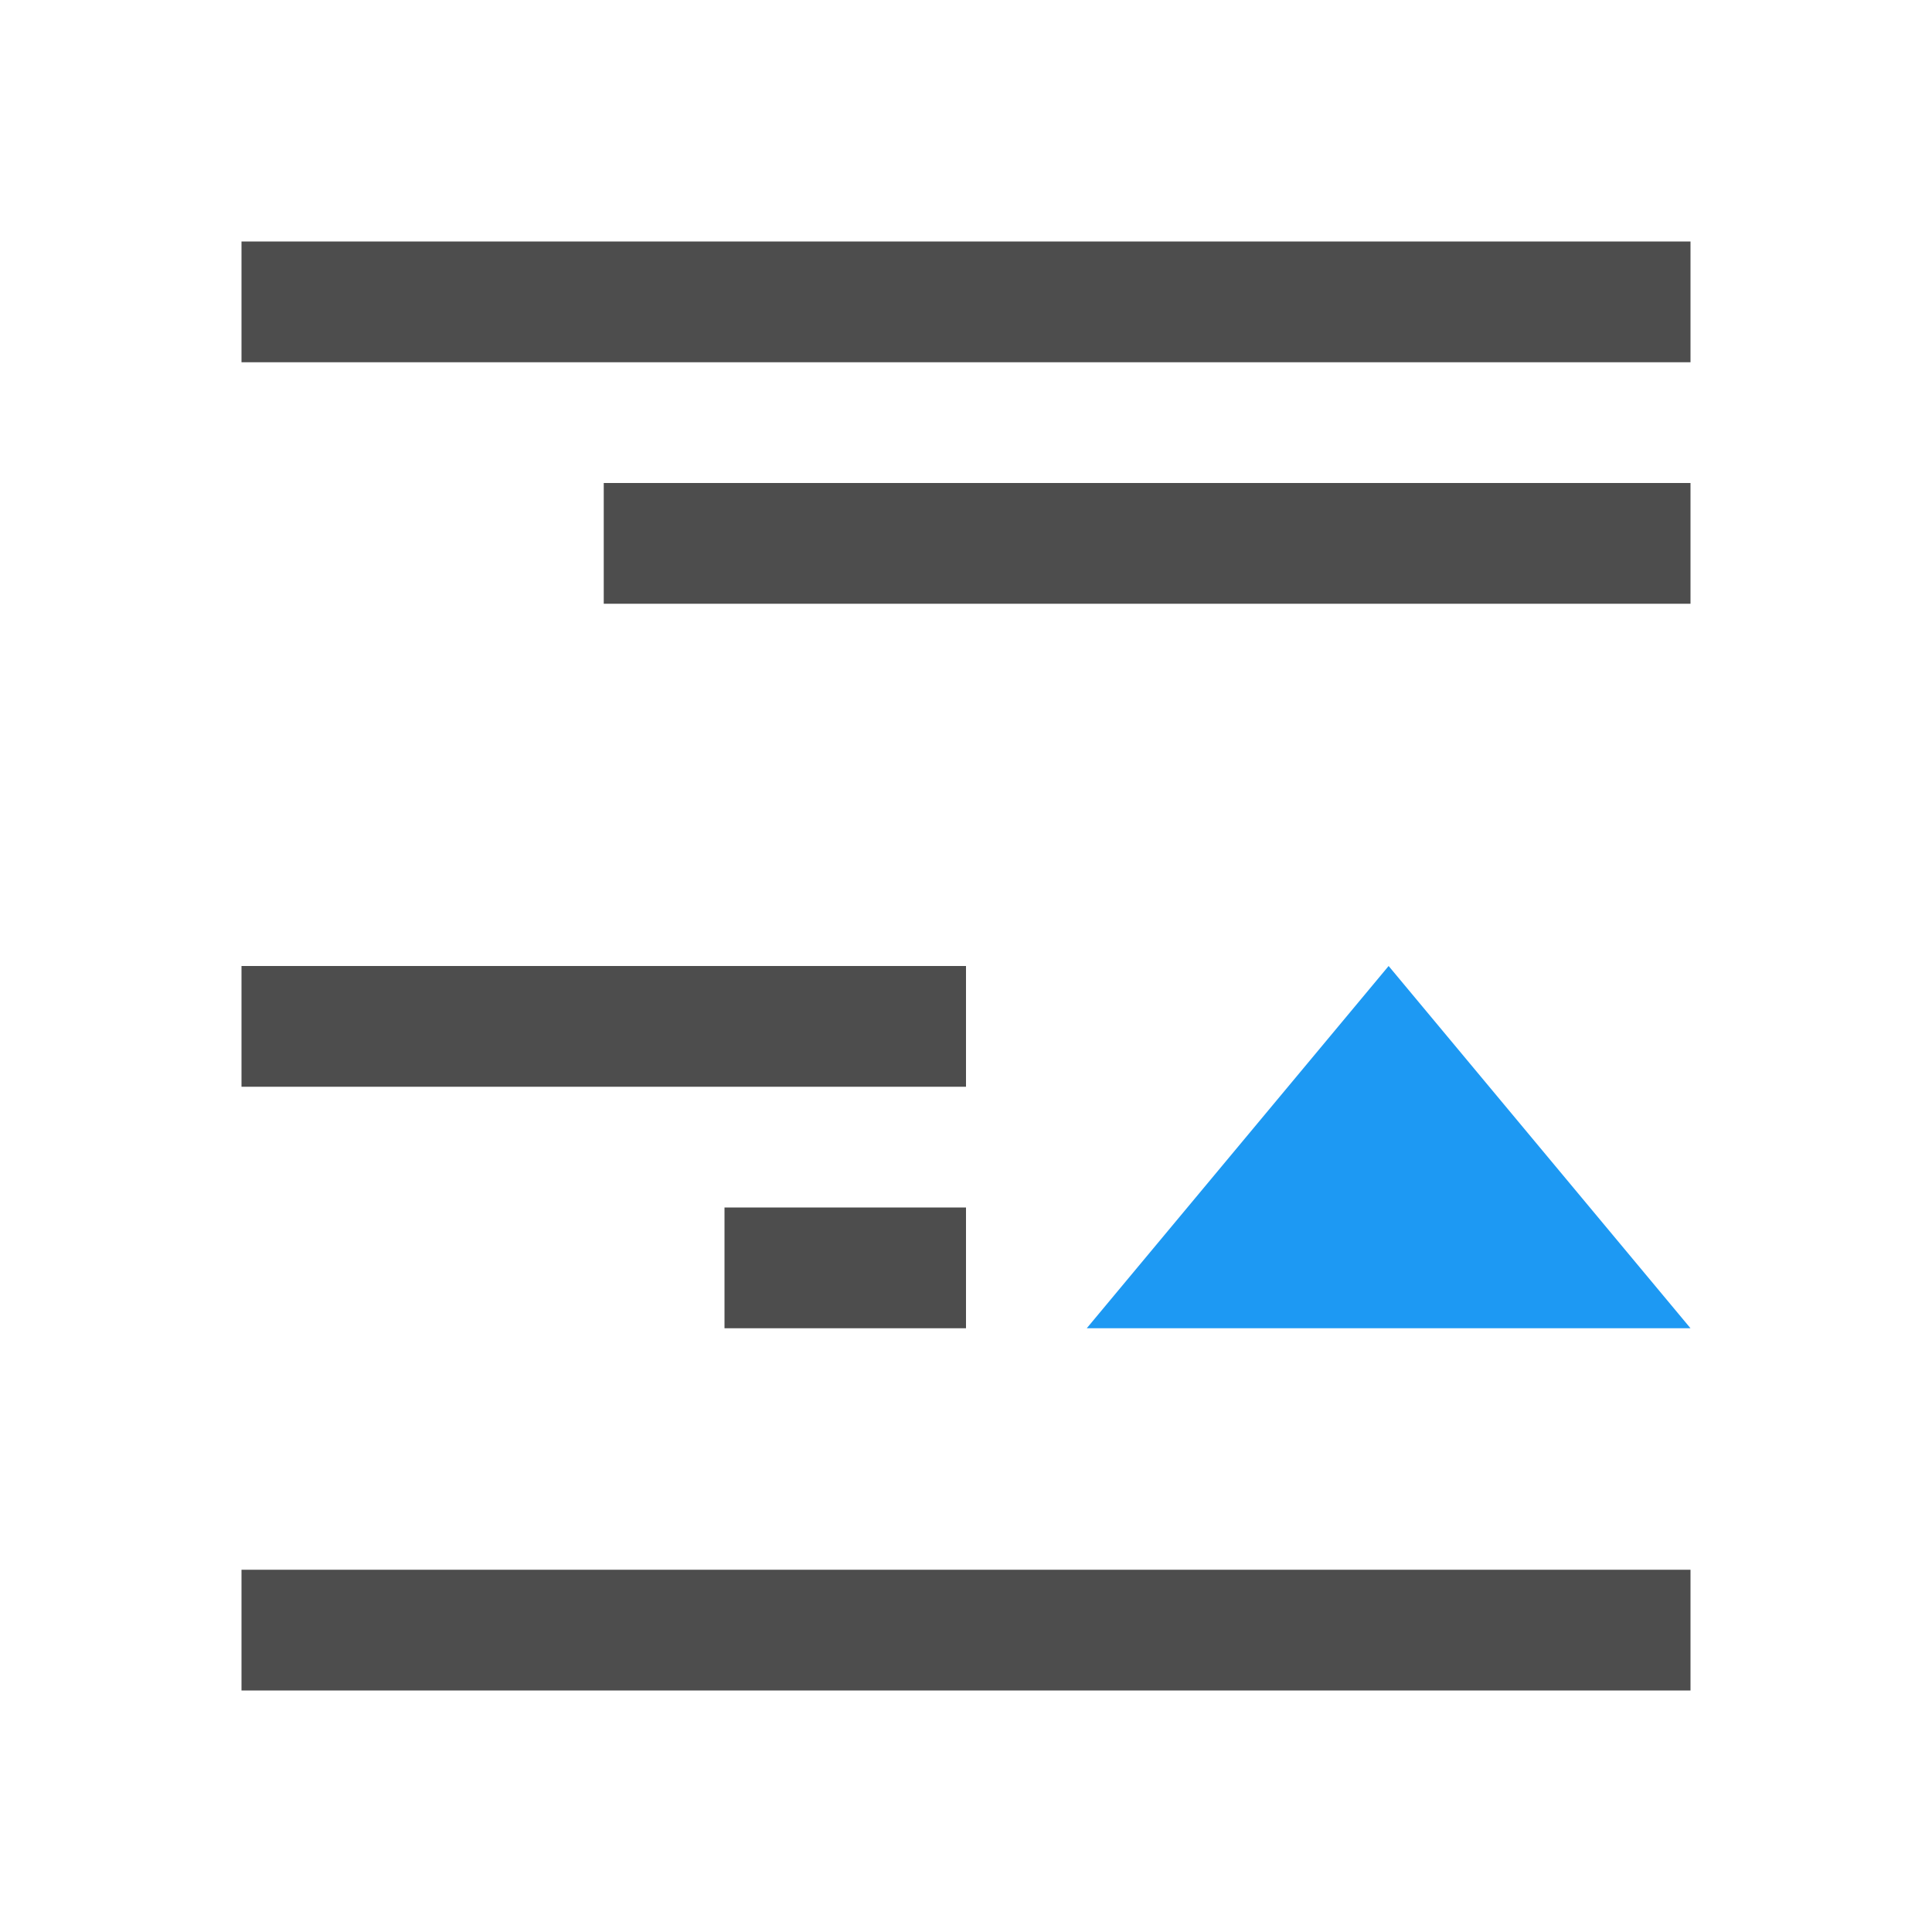
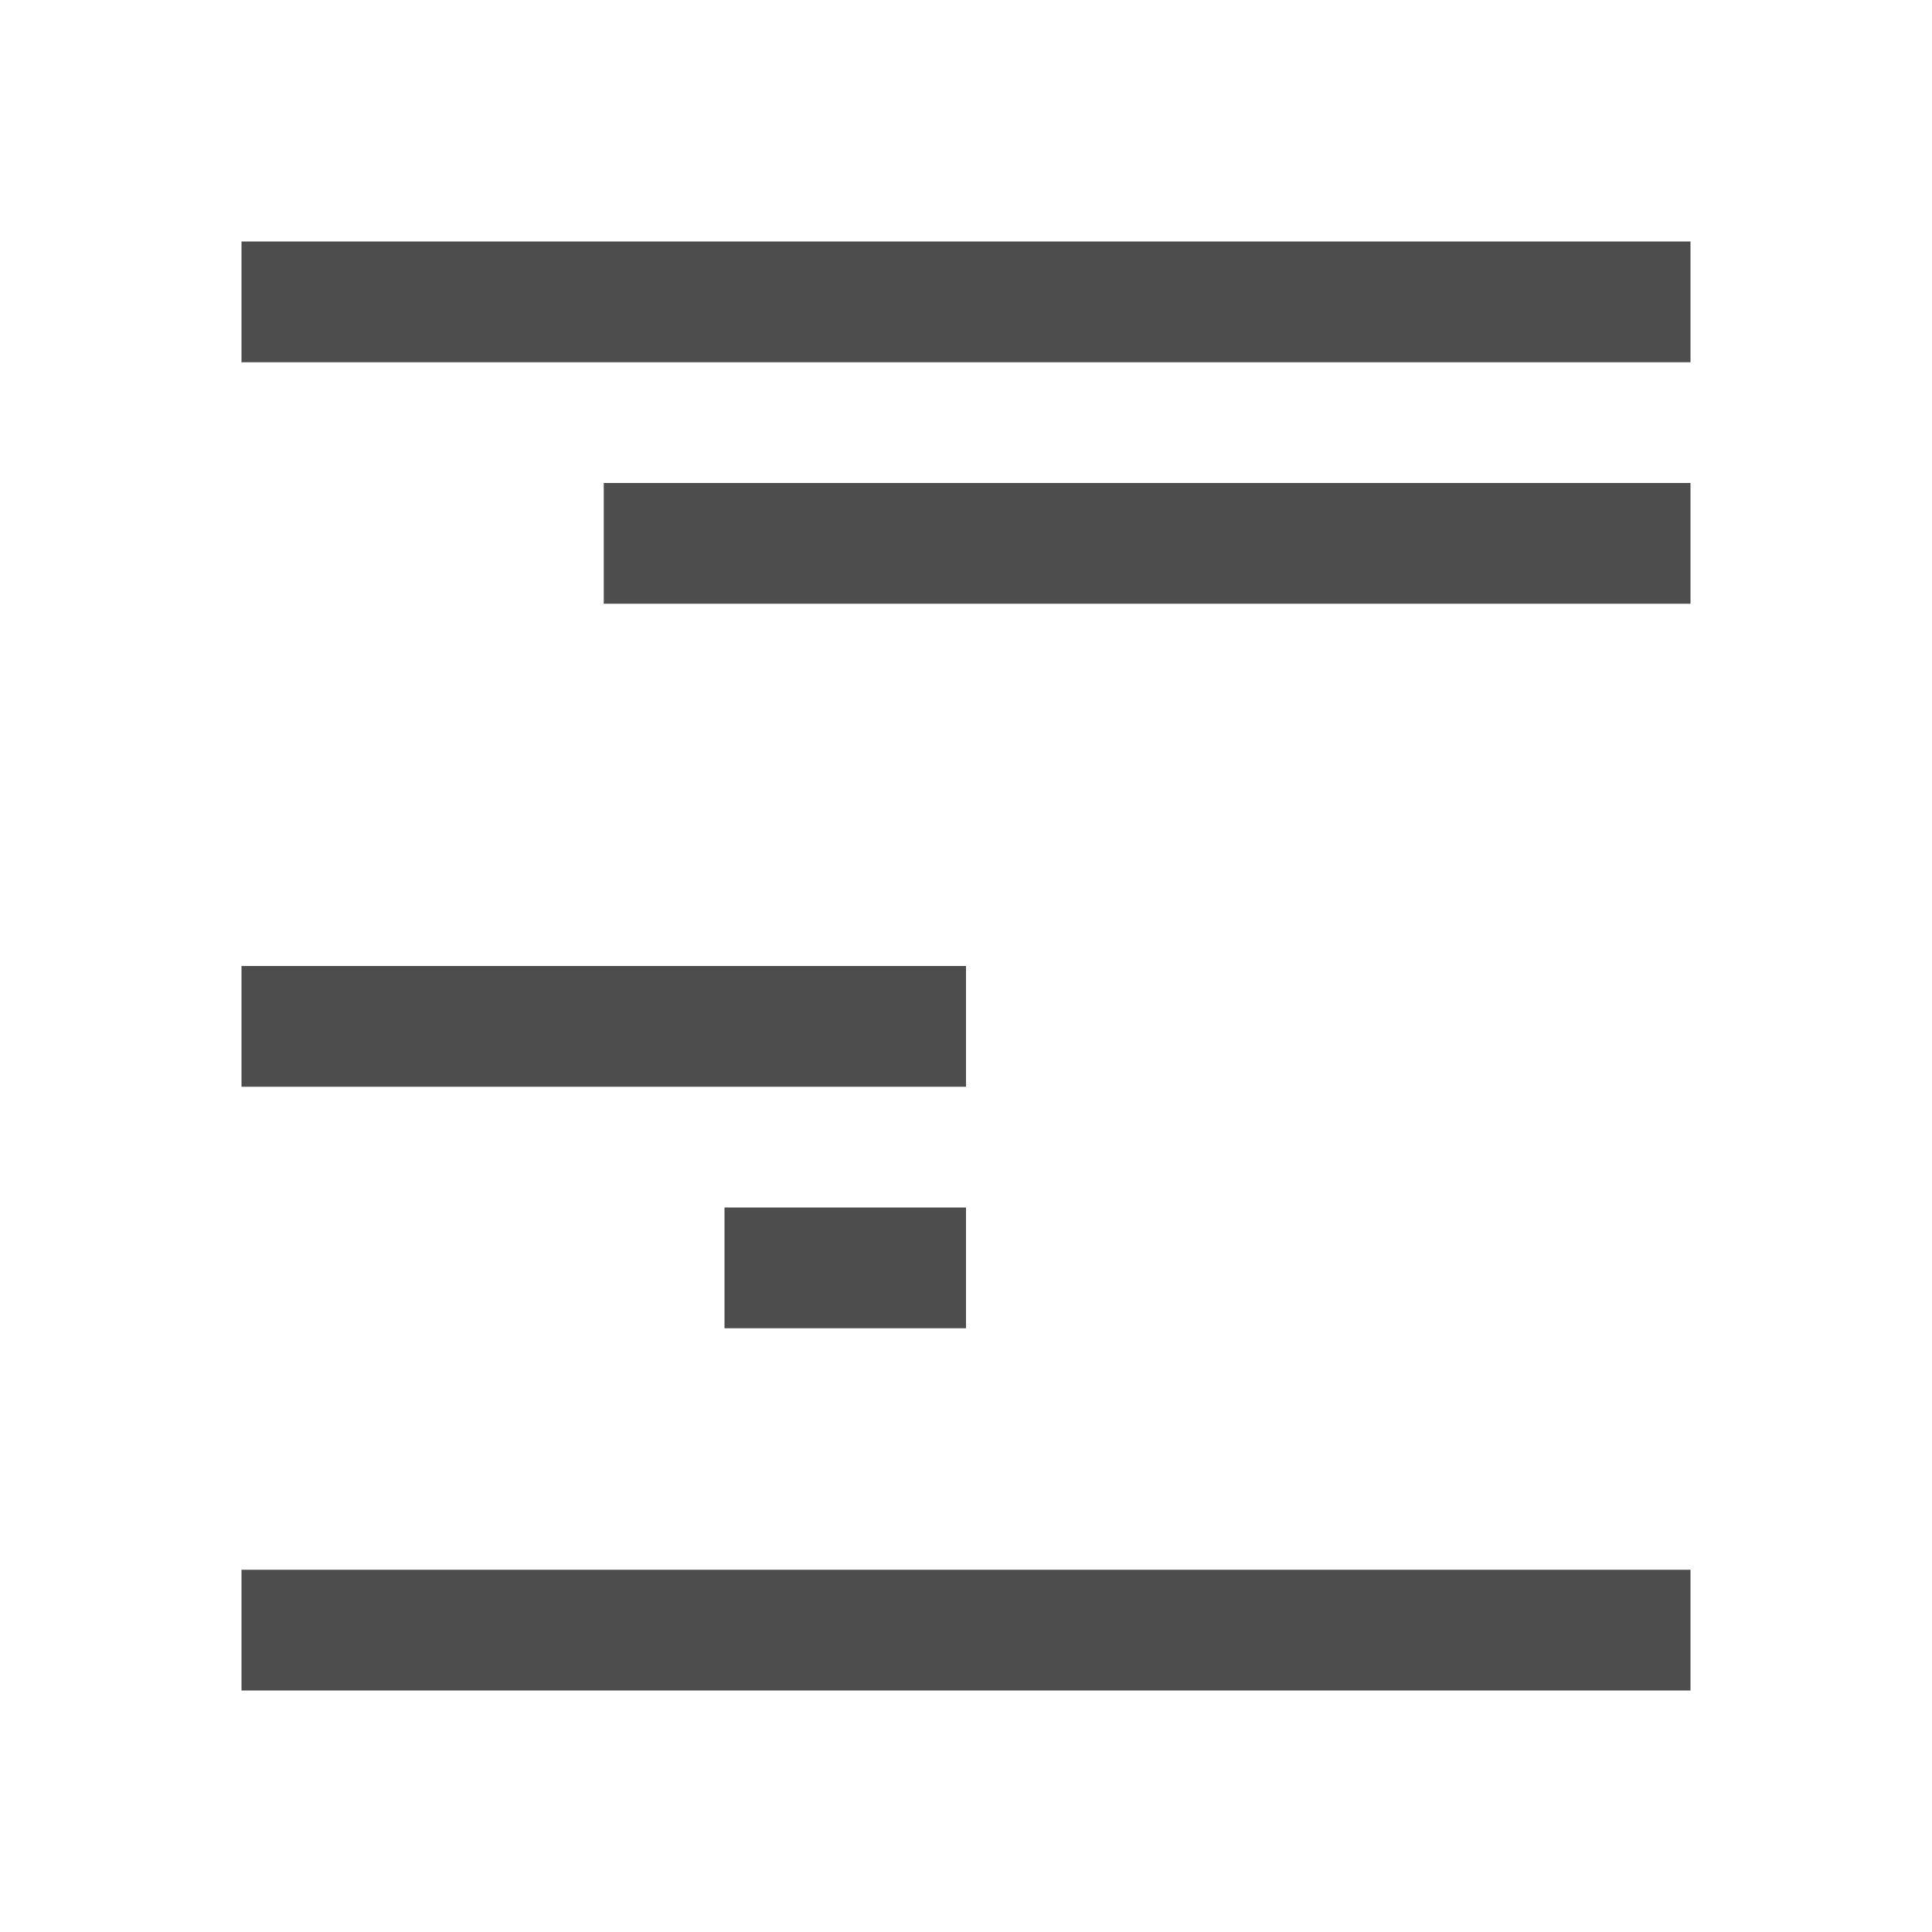
<svg xmlns="http://www.w3.org/2000/svg" viewBox="0 0 16 16">
-   <path style="fill:#4d4d4d" d="M 2 2 L 2 3 L 14 3 L 14 2 L 2 2 z M 5 4 L 5 5 L 14 5 L 14 4 L 5 4 z M 2 8 L 2 9 L 8 9 L 8 8 L 2 8 z M 6 10 L 6 11 L 7 11 L 8 11 L 8 10 L 7 10 L 6 10 z M 2 13 L 2 14 L 4 14 L 8 14 L 9 14 L 14 14 L 14 13 L 9 13 L 8 13 L 4 13 L 2 13 z " />
-   <path style="fill:#1d99f3" d="M 11.5 8 L 9 11 L 14 11 L 11.5 8 z " />
+   <path style="fill:#4d4d4d" d="M 2 2 L 2 3 L 14 3 L 14 2 L 2 2 z M 5 4 L 5 5 L 14 5 L 14 4 L 5 4 M 2 8 L 2 9 L 8 9 L 8 8 L 2 8 z M 6 10 L 6 11 L 7 11 L 8 11 L 8 10 L 7 10 L 6 10 z M 2 13 L 2 14 L 4 14 L 8 14 L 9 14 L 14 14 L 14 13 L 9 13 L 8 13 L 4 13 L 2 13 z " />
</svg>